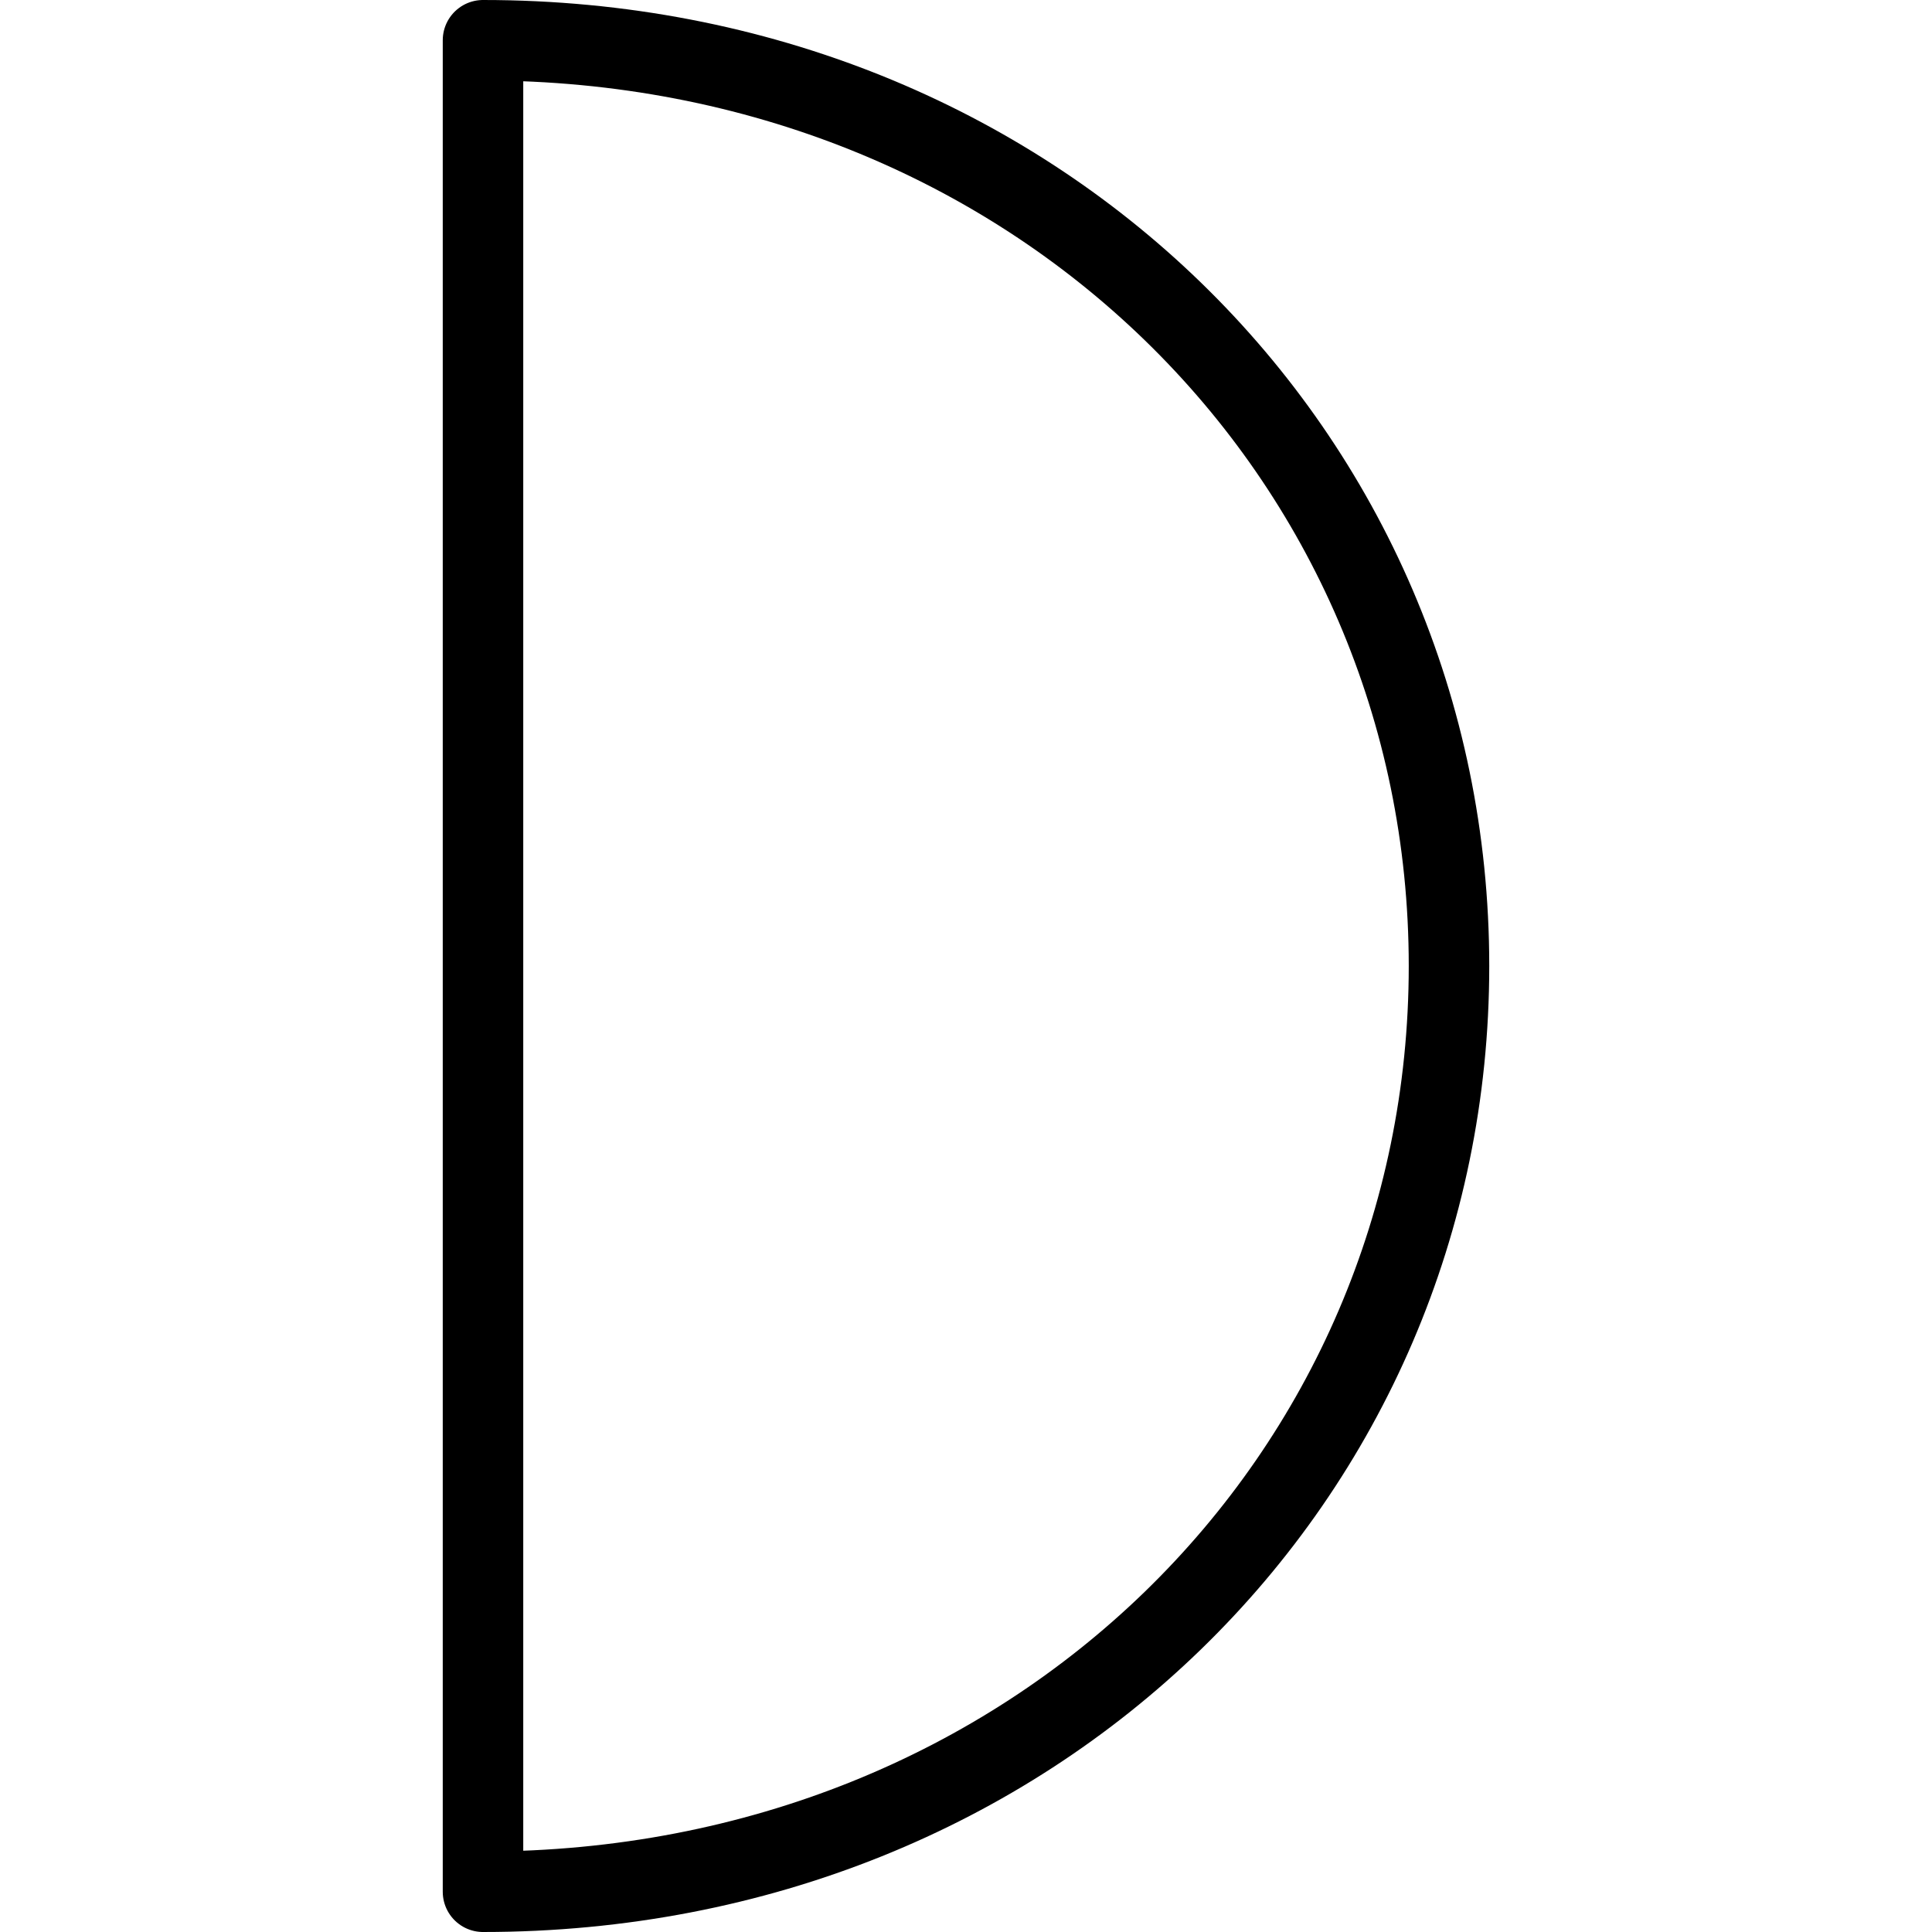
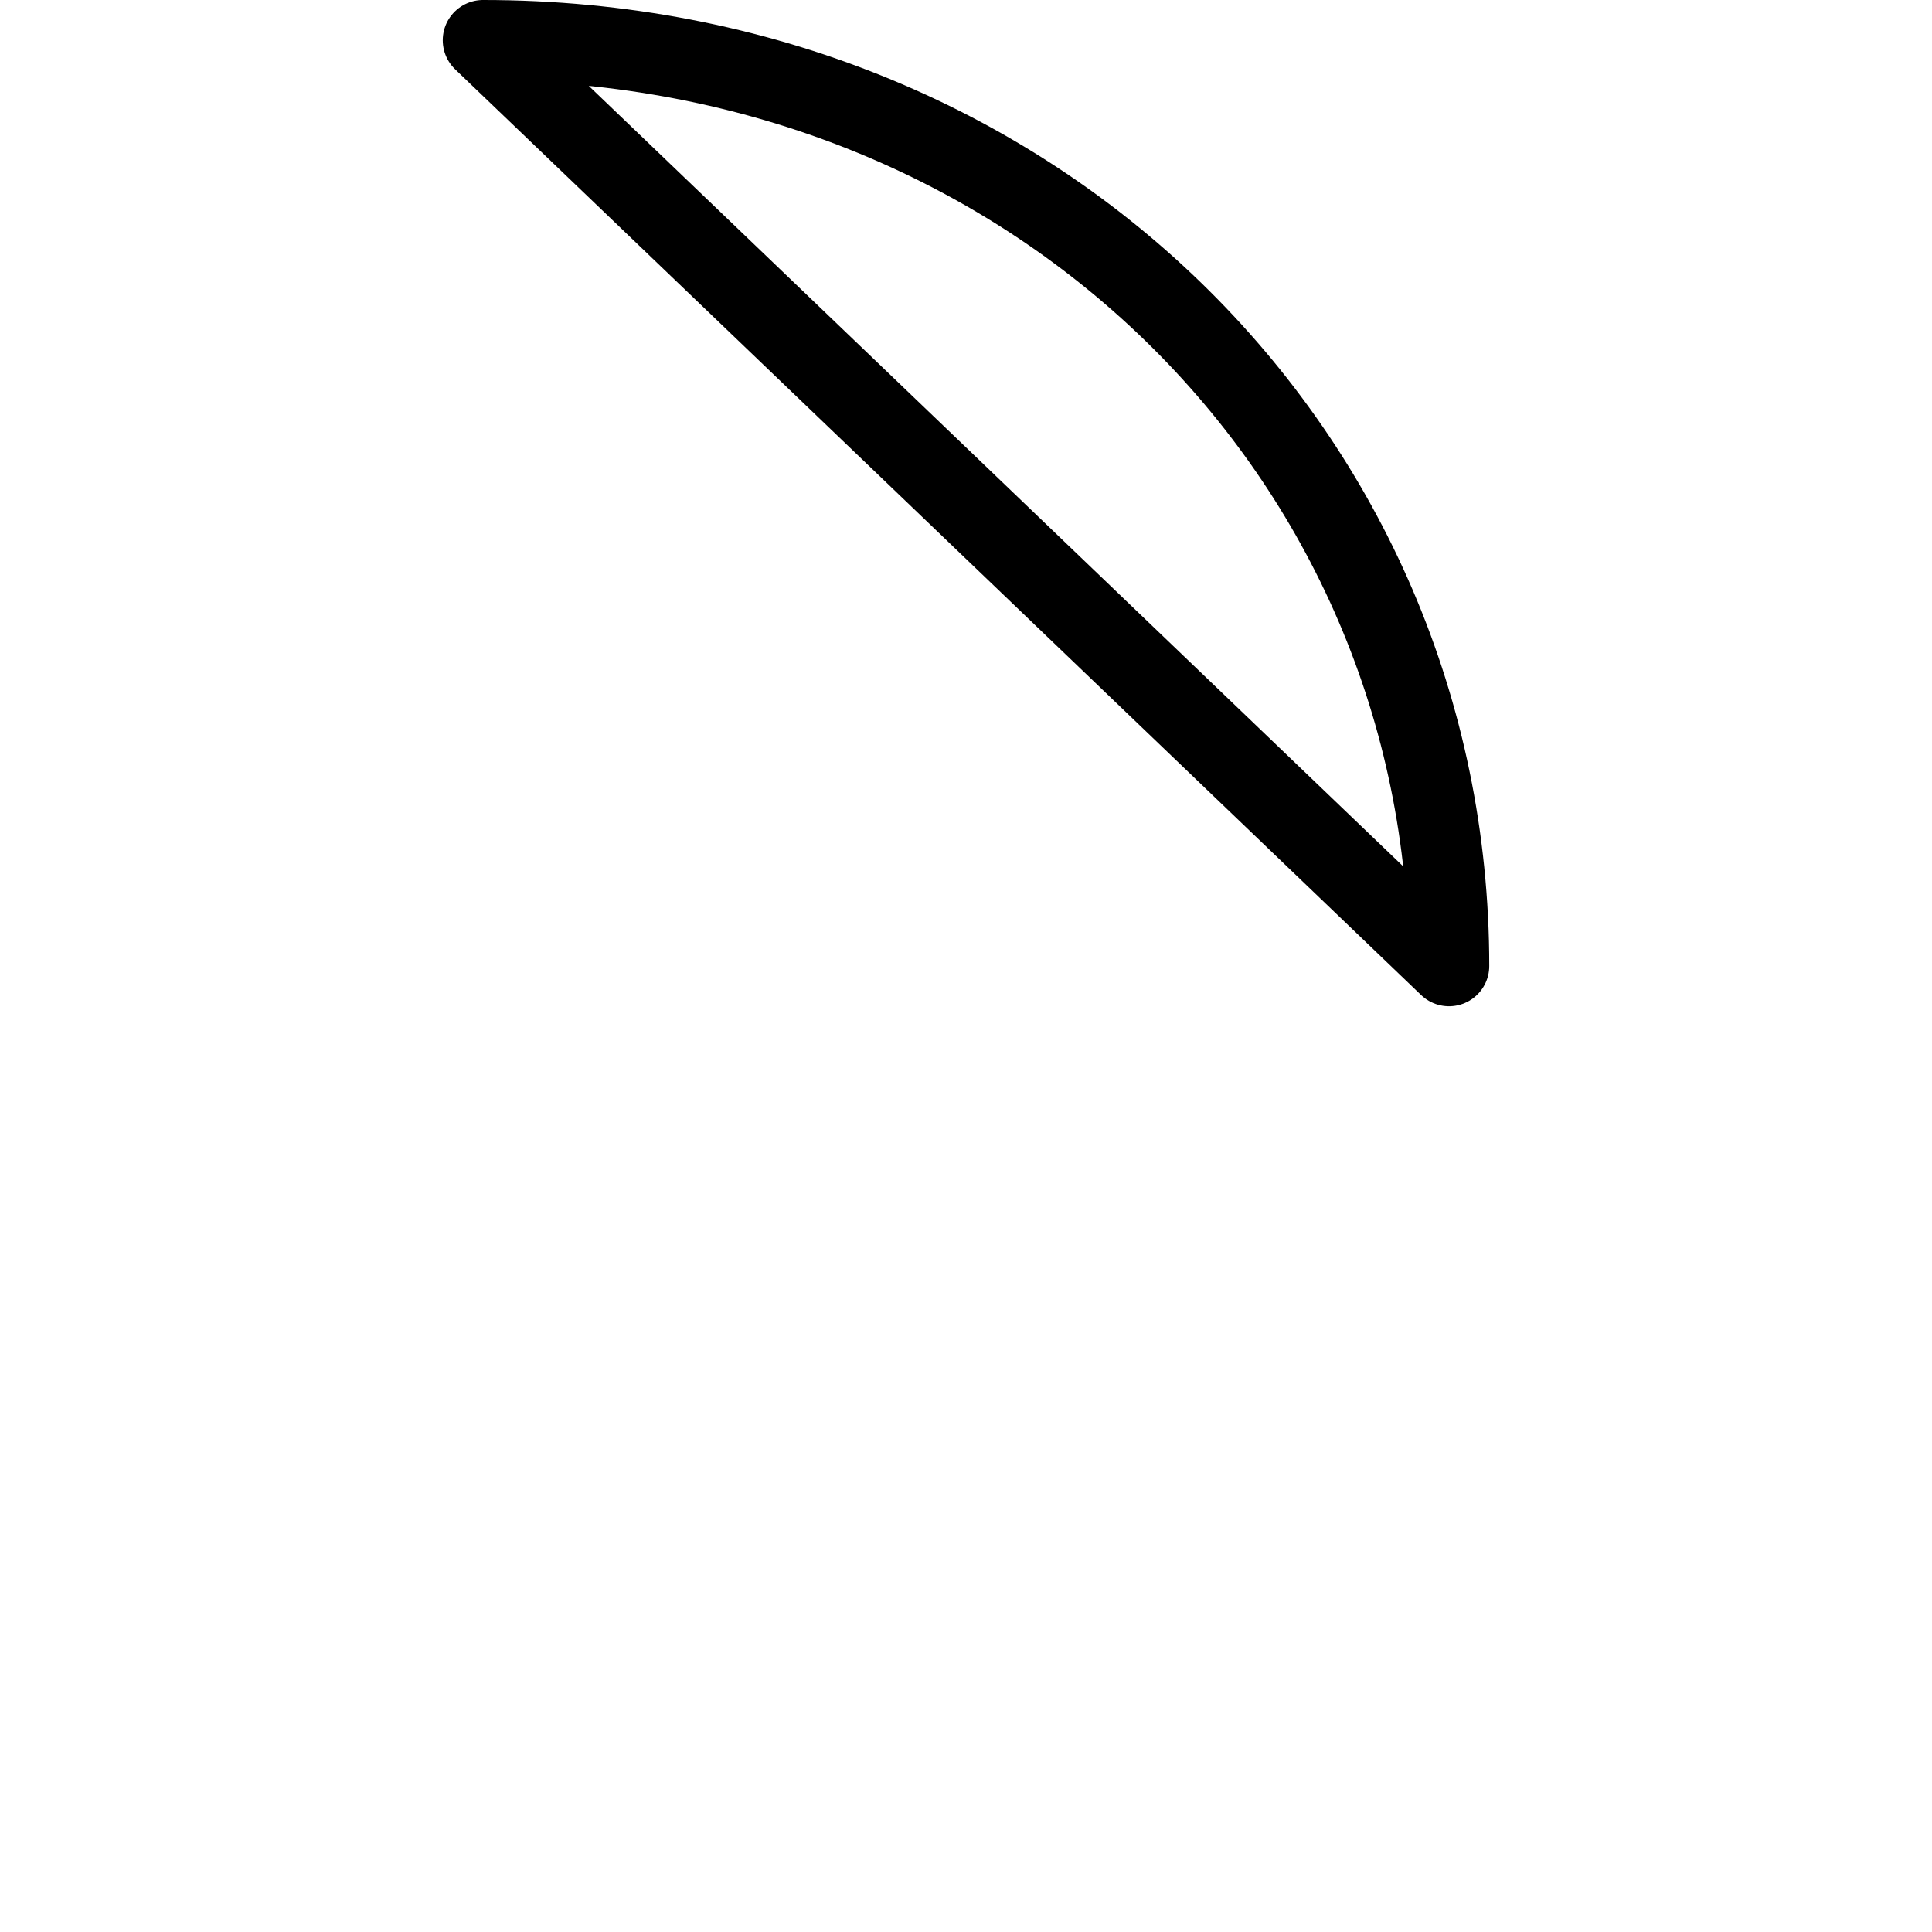
<svg xmlns="http://www.w3.org/2000/svg" viewBox="0 0 24 24">
  <g transform="matrix(1,0,0,1,0,0)">
-     <path d="M6,.5C12.851.5,18,5.648,18,12S12.851,23.5,6,23.5Z" fill="none" stroke="#000000" stroke-linecap="round" stroke-linejoin="round" />
+     <path d="M6,.5C12.851.5,18,5.648,18,12Z" fill="none" stroke="#000000" stroke-linecap="round" stroke-linejoin="round" />
  </g>
</svg>